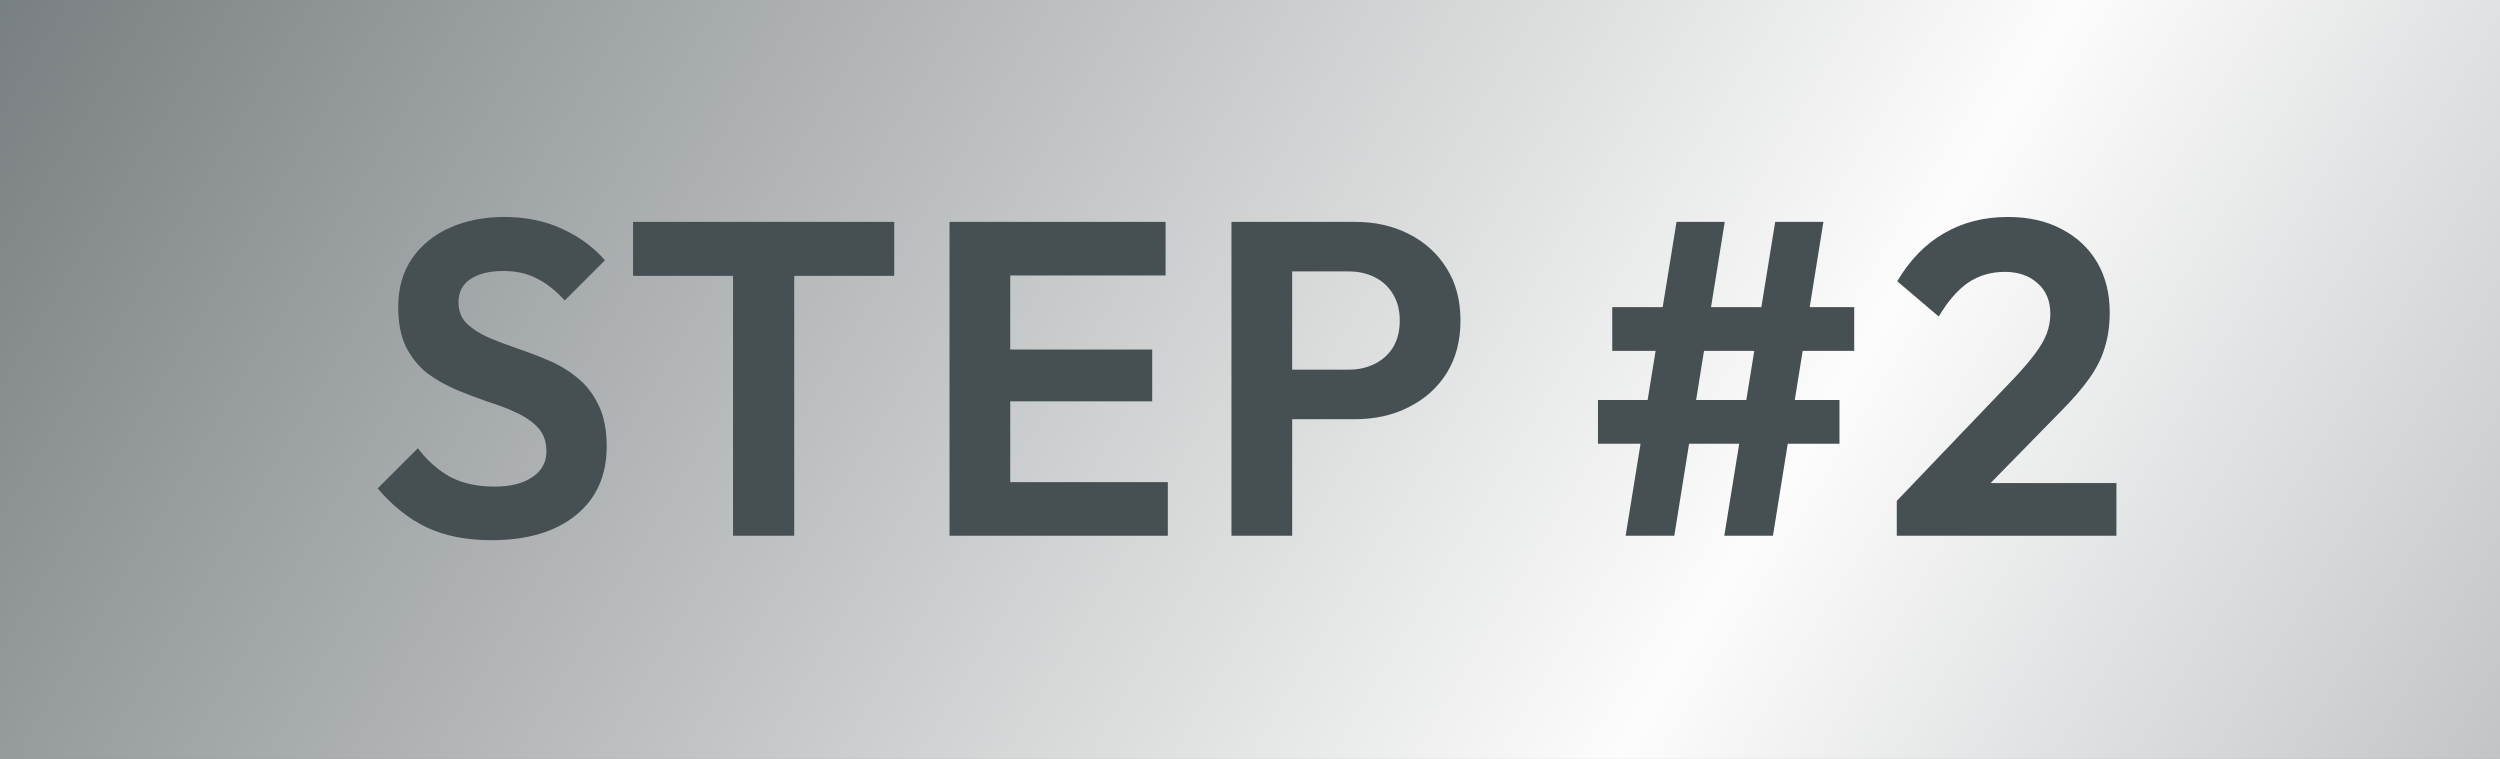
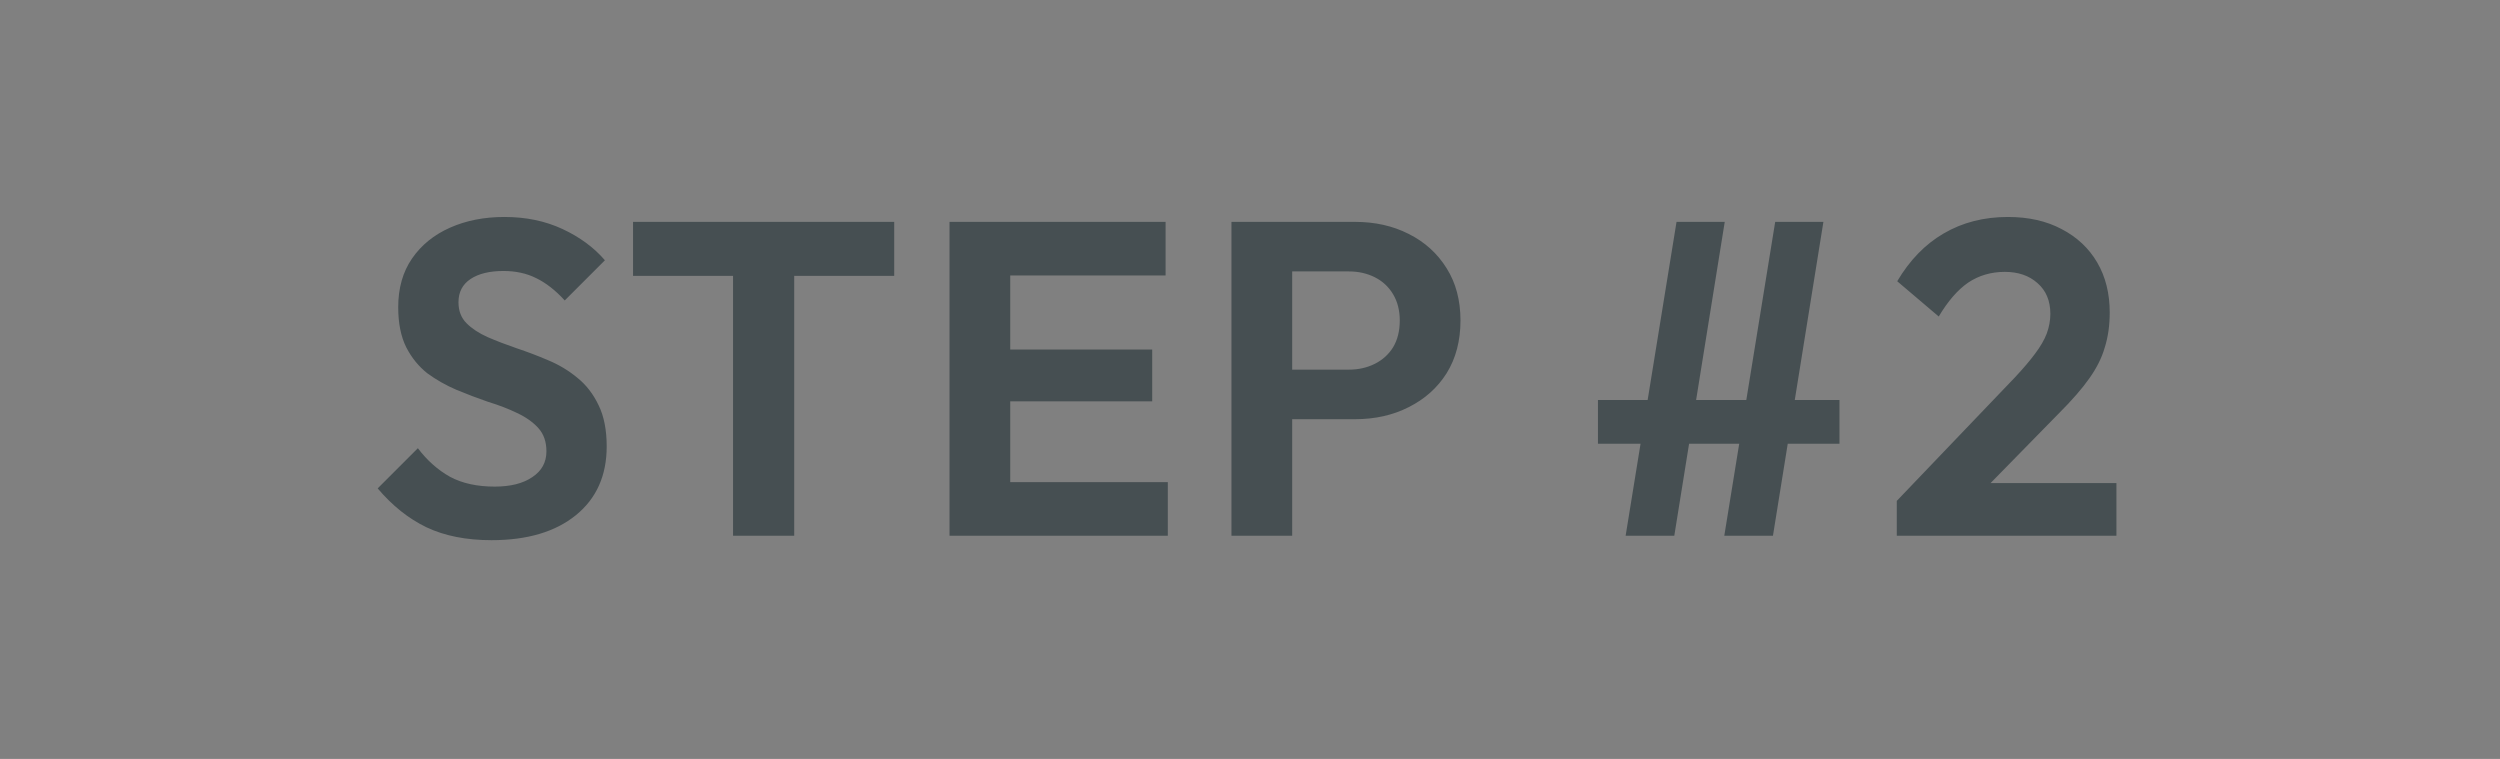
<svg xmlns="http://www.w3.org/2000/svg" width="224" height="68" viewBox="0 0 224 68" fill="none">
  <rect x="0" y="0" width="224" height="68" fill="#808080" stroke="none" />
-   <rect width="224" height="68" fill="url(#paint0_linear_138_2519)" />
-   <path d="M44.04 48.4C41.773 48.4 39.827 48.013 38.2 47.24C36.6 46.467 35.147 45.307 33.84 43.76L37.44 40.16C38.267 41.253 39.227 42.107 40.32 42.72C41.413 43.307 42.747 43.6 44.32 43.6C45.733 43.6 46.853 43.32 47.68 42.76C48.533 42.2 48.96 41.427 48.96 40.44C48.96 39.587 48.72 38.893 48.24 38.36C47.76 37.827 47.12 37.373 46.32 37C45.547 36.627 44.68 36.293 43.72 36C42.787 35.68 41.84 35.32 40.88 34.92C39.947 34.52 39.08 34.027 38.28 33.44C37.507 32.827 36.88 32.053 36.4 31.12C35.92 30.16 35.68 28.96 35.68 27.52C35.68 25.813 36.093 24.36 36.92 23.16C37.747 21.96 38.88 21.04 40.32 20.4C41.76 19.76 43.387 19.44 45.2 19.44C47.12 19.44 48.853 19.8 50.4 20.52C51.947 21.24 53.213 22.173 54.2 23.32L50.6 26.92C49.773 26.013 48.92 25.347 48.04 24.92C47.187 24.493 46.213 24.28 45.12 24.28C43.867 24.28 42.88 24.52 42.16 25C41.44 25.48 41.08 26.173 41.08 27.08C41.08 27.853 41.32 28.48 41.8 28.96C42.28 29.44 42.907 29.853 43.68 30.2C44.48 30.547 45.347 30.88 46.28 31.2C47.24 31.52 48.187 31.88 49.12 32.28C50.08 32.68 50.947 33.2 51.72 33.84C52.52 34.48 53.16 35.307 53.64 36.32C54.12 37.307 54.36 38.533 54.36 40C54.36 42.613 53.44 44.667 51.6 46.16C49.76 47.653 47.24 48.4 44.04 48.4ZM65.681 48V20.48H71.161V48H65.681ZM56.721 24.72V19.88H80.121V24.72H56.721ZM85.077 48V19.88H90.517V48H85.077ZM89.077 48V43.2H104.637V48H89.077ZM89.077 35.96V31.32H103.237V35.96H89.077ZM89.077 24.68V19.88H104.437V24.68H89.077ZM114.339 37.56V33.12H120.859C121.713 33.12 122.486 32.947 123.179 32.6C123.873 32.253 124.419 31.76 124.819 31.12C125.219 30.453 125.419 29.653 125.419 28.72C125.419 27.813 125.219 27.027 124.819 26.36C124.419 25.693 123.873 25.187 123.179 24.84C122.486 24.493 121.713 24.32 120.859 24.32H114.339V19.88H121.419C123.206 19.88 124.806 20.24 126.219 20.96C127.659 21.68 128.793 22.707 129.619 24.04C130.446 25.347 130.859 26.907 130.859 28.72C130.859 30.533 130.446 32.107 129.619 33.44C128.793 34.747 127.659 35.76 126.219 36.48C124.806 37.2 123.206 37.56 121.419 37.56H114.339ZM110.339 48V19.88H115.779V48H110.339ZM154.497 48L159.057 19.88H163.377L158.857 48H154.497ZM143.177 39.76V35.84H164.817V39.76H143.177ZM145.657 48L150.217 19.88H154.537L150.017 48H145.657ZM144.457 31.44V27.52H166.137V31.44H144.457ZM169.951 44.88L180.551 33.8C181.298 33 181.898 32.293 182.351 31.68C182.831 31.04 183.178 30.44 183.391 29.88C183.604 29.293 183.711 28.707 183.711 28.12C183.711 26.947 183.324 26.027 182.551 25.36C181.804 24.693 180.831 24.36 179.631 24.36C178.404 24.36 177.311 24.68 176.351 25.32C175.418 25.96 174.538 26.973 173.711 28.36L169.991 25.2C171.111 23.307 172.498 21.88 174.151 20.92C175.831 19.933 177.751 19.44 179.911 19.44C181.751 19.44 183.351 19.8 184.711 20.52C186.098 21.24 187.164 22.24 187.911 23.52C188.658 24.8 189.031 26.293 189.031 28C189.031 29.147 188.884 30.187 188.591 31.12C188.324 32.053 187.858 32.987 187.191 33.92C186.551 34.827 185.658 35.853 184.511 37L176.791 44.88H169.951ZM169.951 48V44.88L174.591 43.28H189.631V48H169.951Z" fill="#464F52" />
+   <path d="M44.04 48.4C41.773 48.4 39.827 48.013 38.2 47.24C36.6 46.467 35.147 45.307 33.84 43.76L37.44 40.16C38.267 41.253 39.227 42.107 40.32 42.72C41.413 43.307 42.747 43.6 44.32 43.6C45.733 43.6 46.853 43.32 47.68 42.76C48.533 42.2 48.96 41.427 48.96 40.44C48.96 39.587 48.72 38.893 48.24 38.36C47.76 37.827 47.12 37.373 46.32 37C45.547 36.627 44.68 36.293 43.72 36C42.787 35.68 41.84 35.32 40.88 34.92C39.947 34.52 39.08 34.027 38.28 33.44C37.507 32.827 36.88 32.053 36.4 31.12C35.92 30.16 35.68 28.96 35.68 27.52C35.68 25.813 36.093 24.36 36.92 23.16C37.747 21.96 38.88 21.04 40.32 20.4C41.76 19.76 43.387 19.44 45.2 19.44C47.12 19.44 48.853 19.8 50.4 20.52C51.947 21.24 53.213 22.173 54.2 23.32L50.6 26.92C49.773 26.013 48.92 25.347 48.04 24.92C47.187 24.493 46.213 24.28 45.12 24.28C43.867 24.28 42.88 24.52 42.16 25C41.44 25.48 41.08 26.173 41.08 27.08C41.08 27.853 41.32 28.48 41.8 28.96C42.28 29.44 42.907 29.853 43.68 30.2C44.48 30.547 45.347 30.88 46.28 31.2C47.24 31.52 48.187 31.88 49.12 32.28C50.08 32.68 50.947 33.2 51.72 33.84C52.52 34.48 53.16 35.307 53.64 36.32C54.12 37.307 54.36 38.533 54.36 40C54.36 42.613 53.44 44.667 51.6 46.16C49.76 47.653 47.24 48.4 44.04 48.4ZM65.681 48V20.48H71.161V48H65.681ZM56.721 24.72V19.88H80.121V24.72H56.721ZM85.077 48V19.88H90.517V48H85.077ZM89.077 48V43.2H104.637V48H89.077ZM89.077 35.96V31.32H103.237V35.96H89.077ZM89.077 24.68V19.88H104.437V24.68H89.077ZM114.339 37.56V33.12H120.859C121.713 33.12 122.486 32.947 123.179 32.6C123.873 32.253 124.419 31.76 124.819 31.12C125.219 30.453 125.419 29.653 125.419 28.72C125.419 27.813 125.219 27.027 124.819 26.36C124.419 25.693 123.873 25.187 123.179 24.84C122.486 24.493 121.713 24.32 120.859 24.32H114.339V19.88H121.419C123.206 19.88 124.806 20.24 126.219 20.96C127.659 21.68 128.793 22.707 129.619 24.04C130.446 25.347 130.859 26.907 130.859 28.72C130.859 30.533 130.446 32.107 129.619 33.44C128.793 34.747 127.659 35.76 126.219 36.48C124.806 37.2 123.206 37.56 121.419 37.56H114.339ZM110.339 48V19.88H115.779V48H110.339ZM154.497 48L159.057 19.88H163.377L158.857 48H154.497ZM143.177 39.76V35.84H164.817V39.76H143.177ZM145.657 48L150.217 19.88H154.537L150.017 48H145.657ZM144.457 31.44H166.137V31.44H144.457ZM169.951 44.88L180.551 33.8C181.298 33 181.898 32.293 182.351 31.68C182.831 31.04 183.178 30.44 183.391 29.88C183.604 29.293 183.711 28.707 183.711 28.12C183.711 26.947 183.324 26.027 182.551 25.36C181.804 24.693 180.831 24.36 179.631 24.36C178.404 24.36 177.311 24.68 176.351 25.32C175.418 25.96 174.538 26.973 173.711 28.36L169.991 25.2C171.111 23.307 172.498 21.88 174.151 20.92C175.831 19.933 177.751 19.44 179.911 19.44C181.751 19.44 183.351 19.8 184.711 20.52C186.098 21.24 187.164 22.24 187.911 23.52C188.658 24.8 189.031 26.293 189.031 28C189.031 29.147 188.884 30.187 188.591 31.12C188.324 32.053 187.858 32.987 187.191 33.92C186.551 34.827 185.658 35.853 184.511 37L176.791 44.88H169.951ZM169.951 48V44.88L174.591 43.28H189.631V48H169.951Z" fill="#464F52" />
  <defs>
    <linearGradient id="paint0_linear_138_2519" x1="-26.933" y1="-75.241" x2="341.647" y2="146.698" gradientUnits="userSpaceOnUse">
      <stop stop-color="#464F52" />
      <stop offset="0.514" stop-color="#FCFCFC" />
      <stop offset="1" stop-color="#485056" />
    </linearGradient>
  </defs>
</svg>